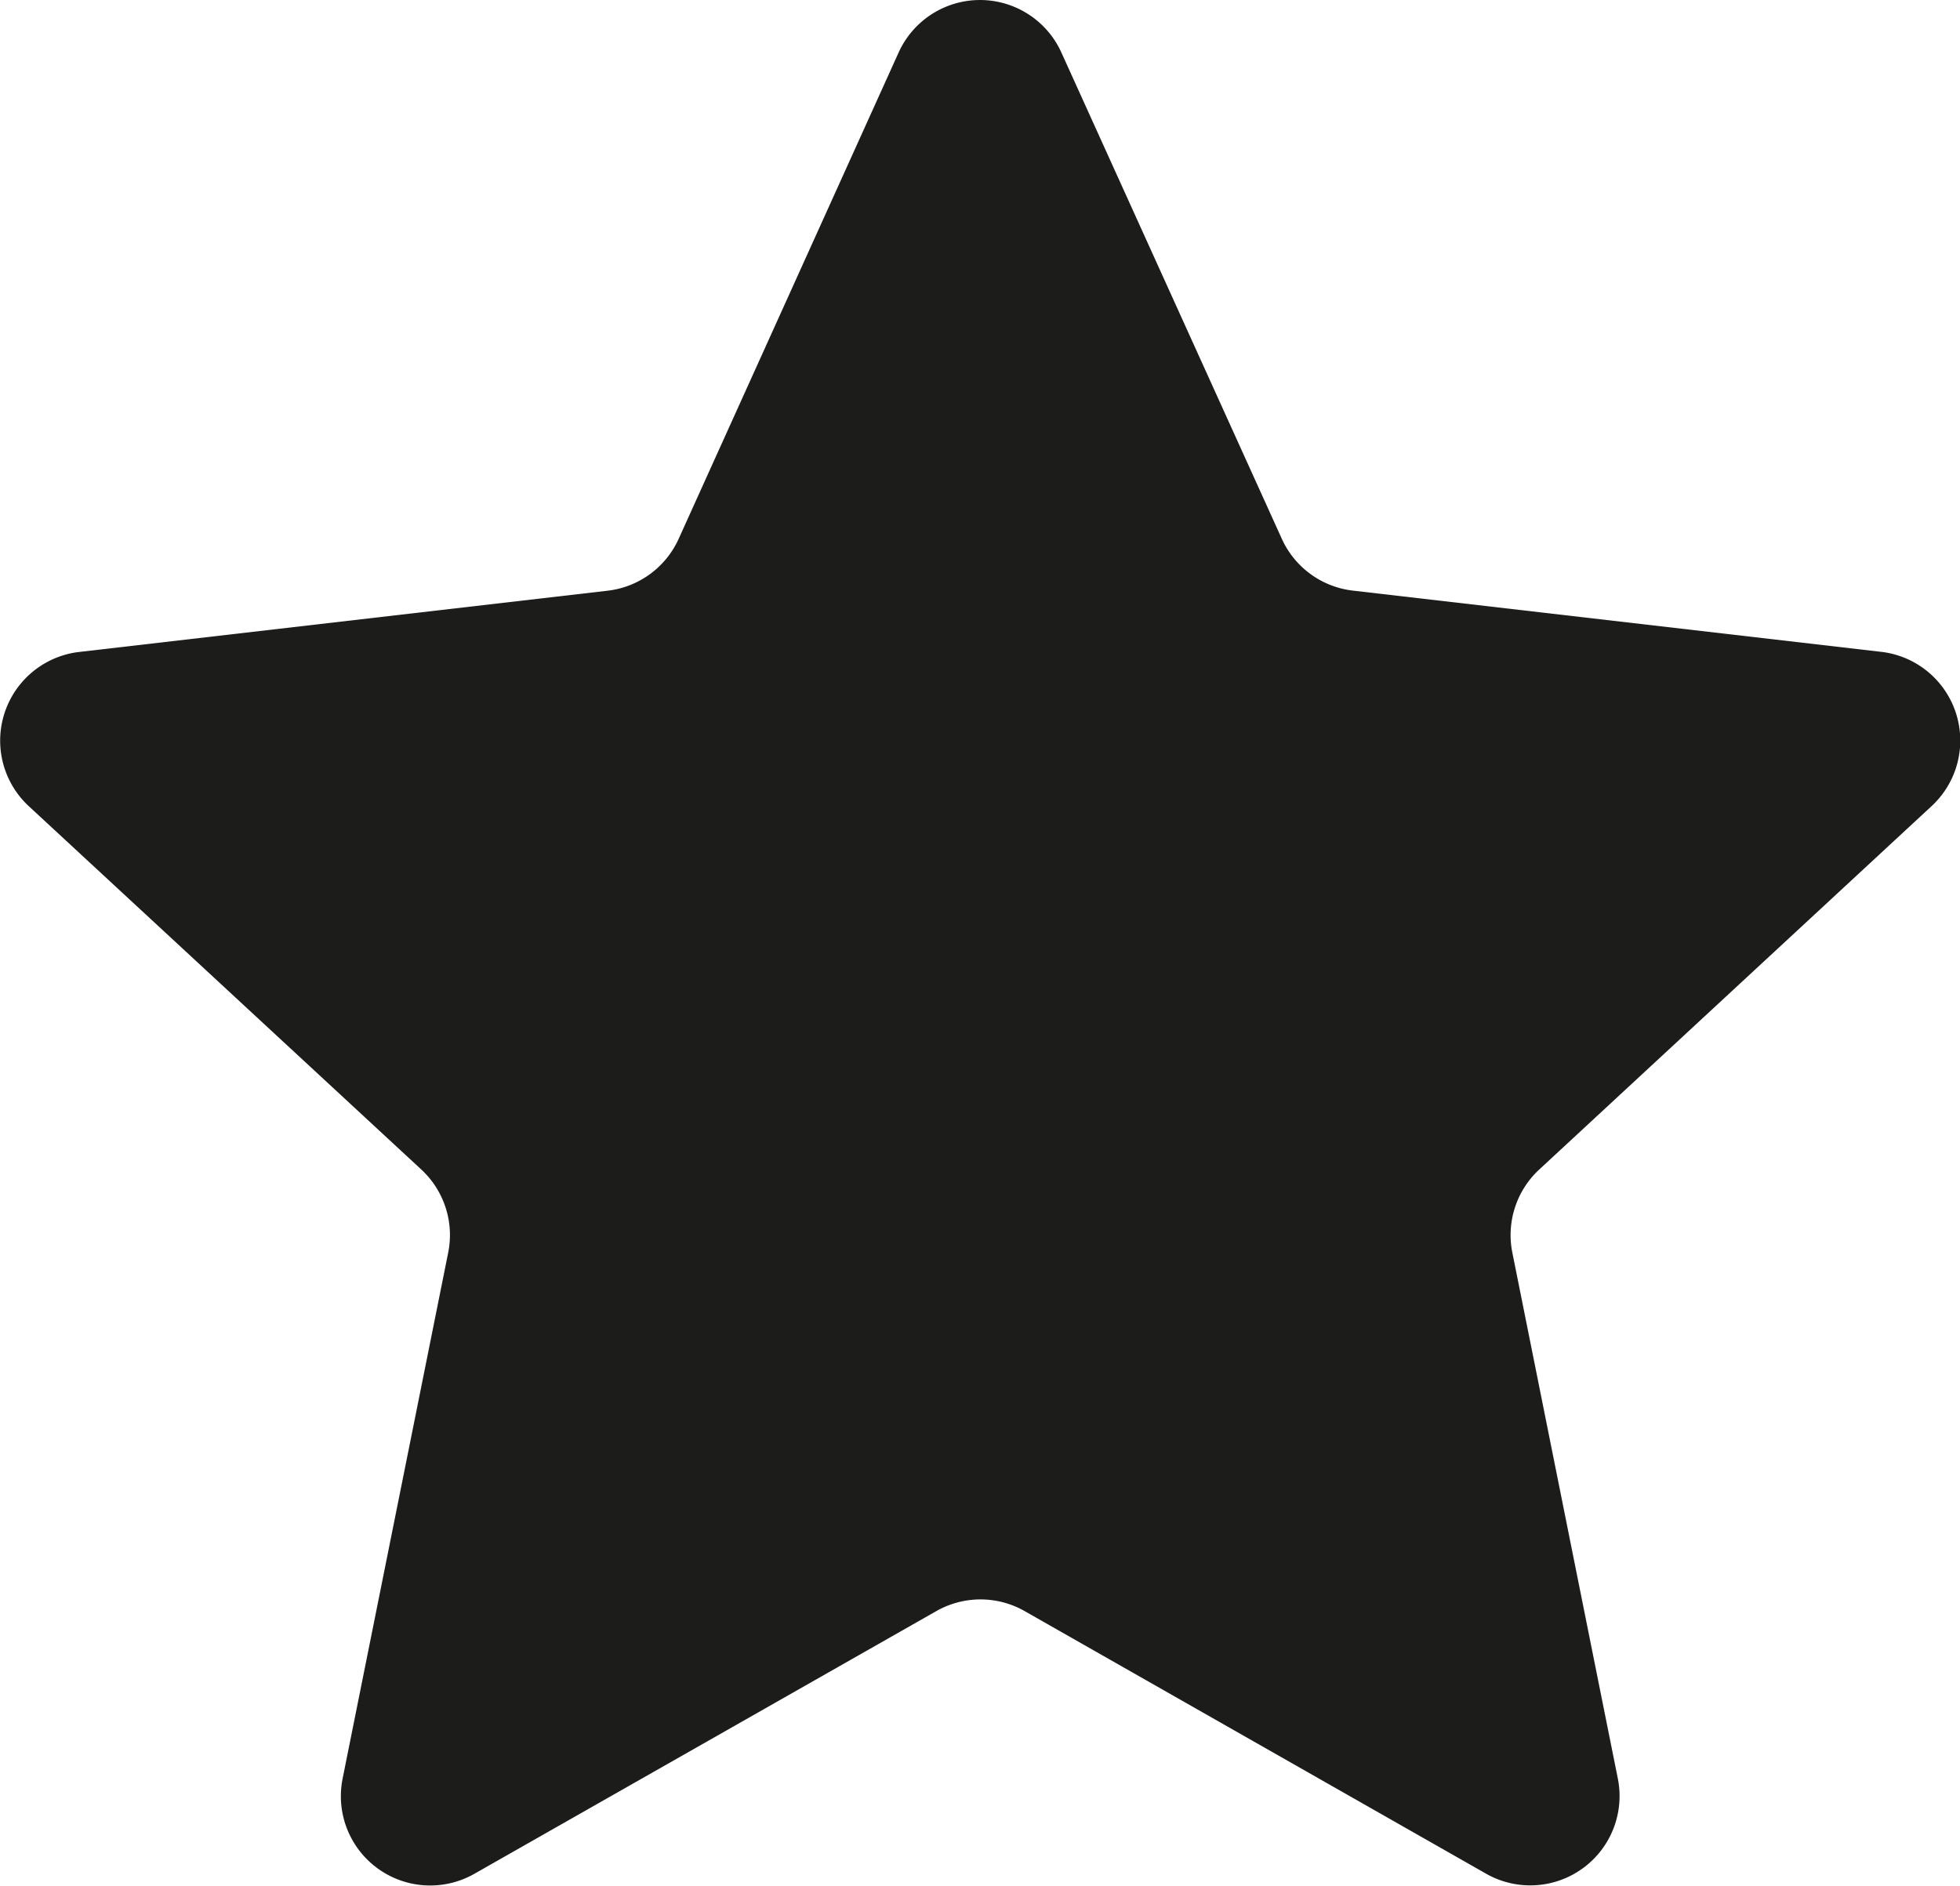
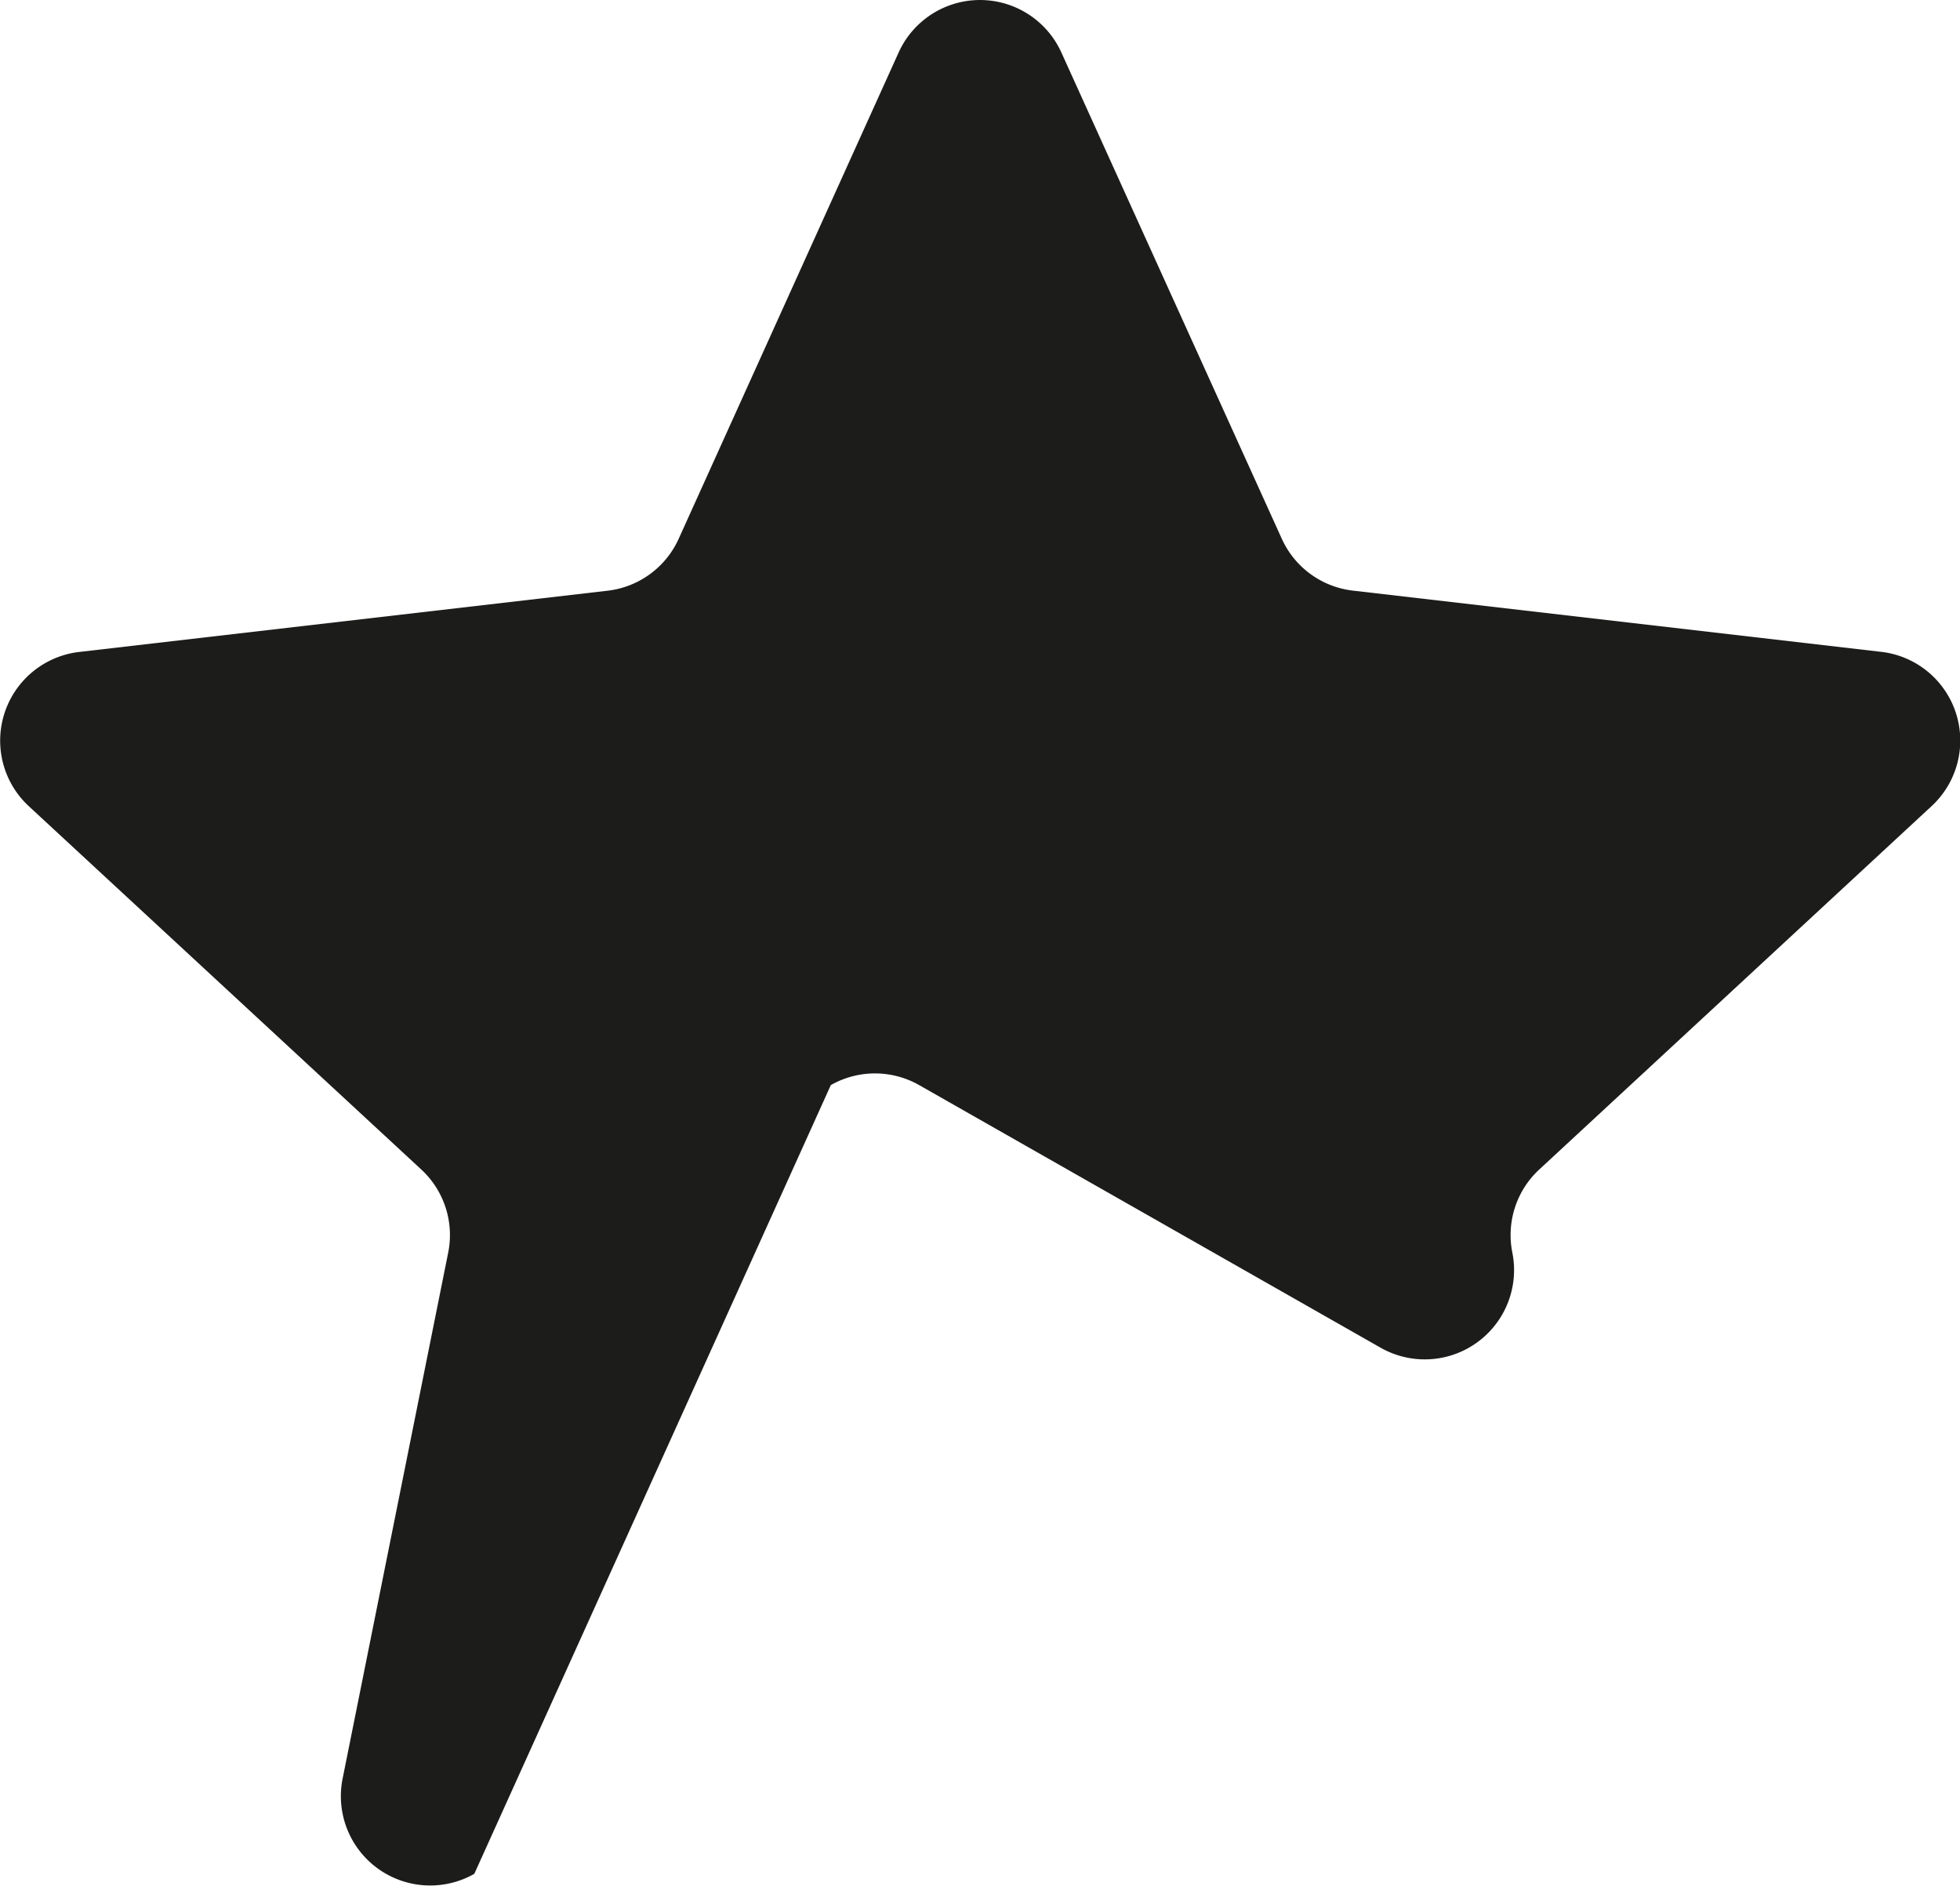
<svg xmlns="http://www.w3.org/2000/svg" width="18.17" height="17.484" viewBox="0 0 18.17 17.484">
-   <path id="Tracé_10" data-name="Tracé 10" d="M10.876,3.331a.828.828,0,0,1,1.508,0l2.044,4.51a.828.828,0,0,0,.658.48l4.9.568a.828.828,0,0,1,.467,1.429l-3.639,3.371a.828.828,0,0,0-.249.77l.978,4.877a.828.828,0,0,1-1.221.882l-4.278-2.435a.828.828,0,0,0-.819,0L6.942,20.219a.828.828,0,0,1-1.221-.882L6.7,14.459a.828.828,0,0,0-.249-.77L2.811,10.319a.828.828,0,0,1,.467-1.429l4.9-.568a.828.828,0,0,0,.658-.48Z" transform="translate(-2.545 -2.845)" fill="#1c1c1b" />
+   <path id="Tracé_10" data-name="Tracé 10" d="M10.876,3.331a.828.828,0,0,1,1.508,0l2.044,4.51a.828.828,0,0,0,.658.48l4.9.568a.828.828,0,0,1,.467,1.429l-3.639,3.371a.828.828,0,0,0-.249.77a.828.828,0,0,1-1.221.882l-4.278-2.435a.828.828,0,0,0-.819,0L6.942,20.219a.828.828,0,0,1-1.221-.882L6.7,14.459a.828.828,0,0,0-.249-.77L2.811,10.319a.828.828,0,0,1,.467-1.429l4.9-.568a.828.828,0,0,0,.658-.48Z" transform="translate(-2.545 -2.845)" fill="#1c1c1b" />
</svg>